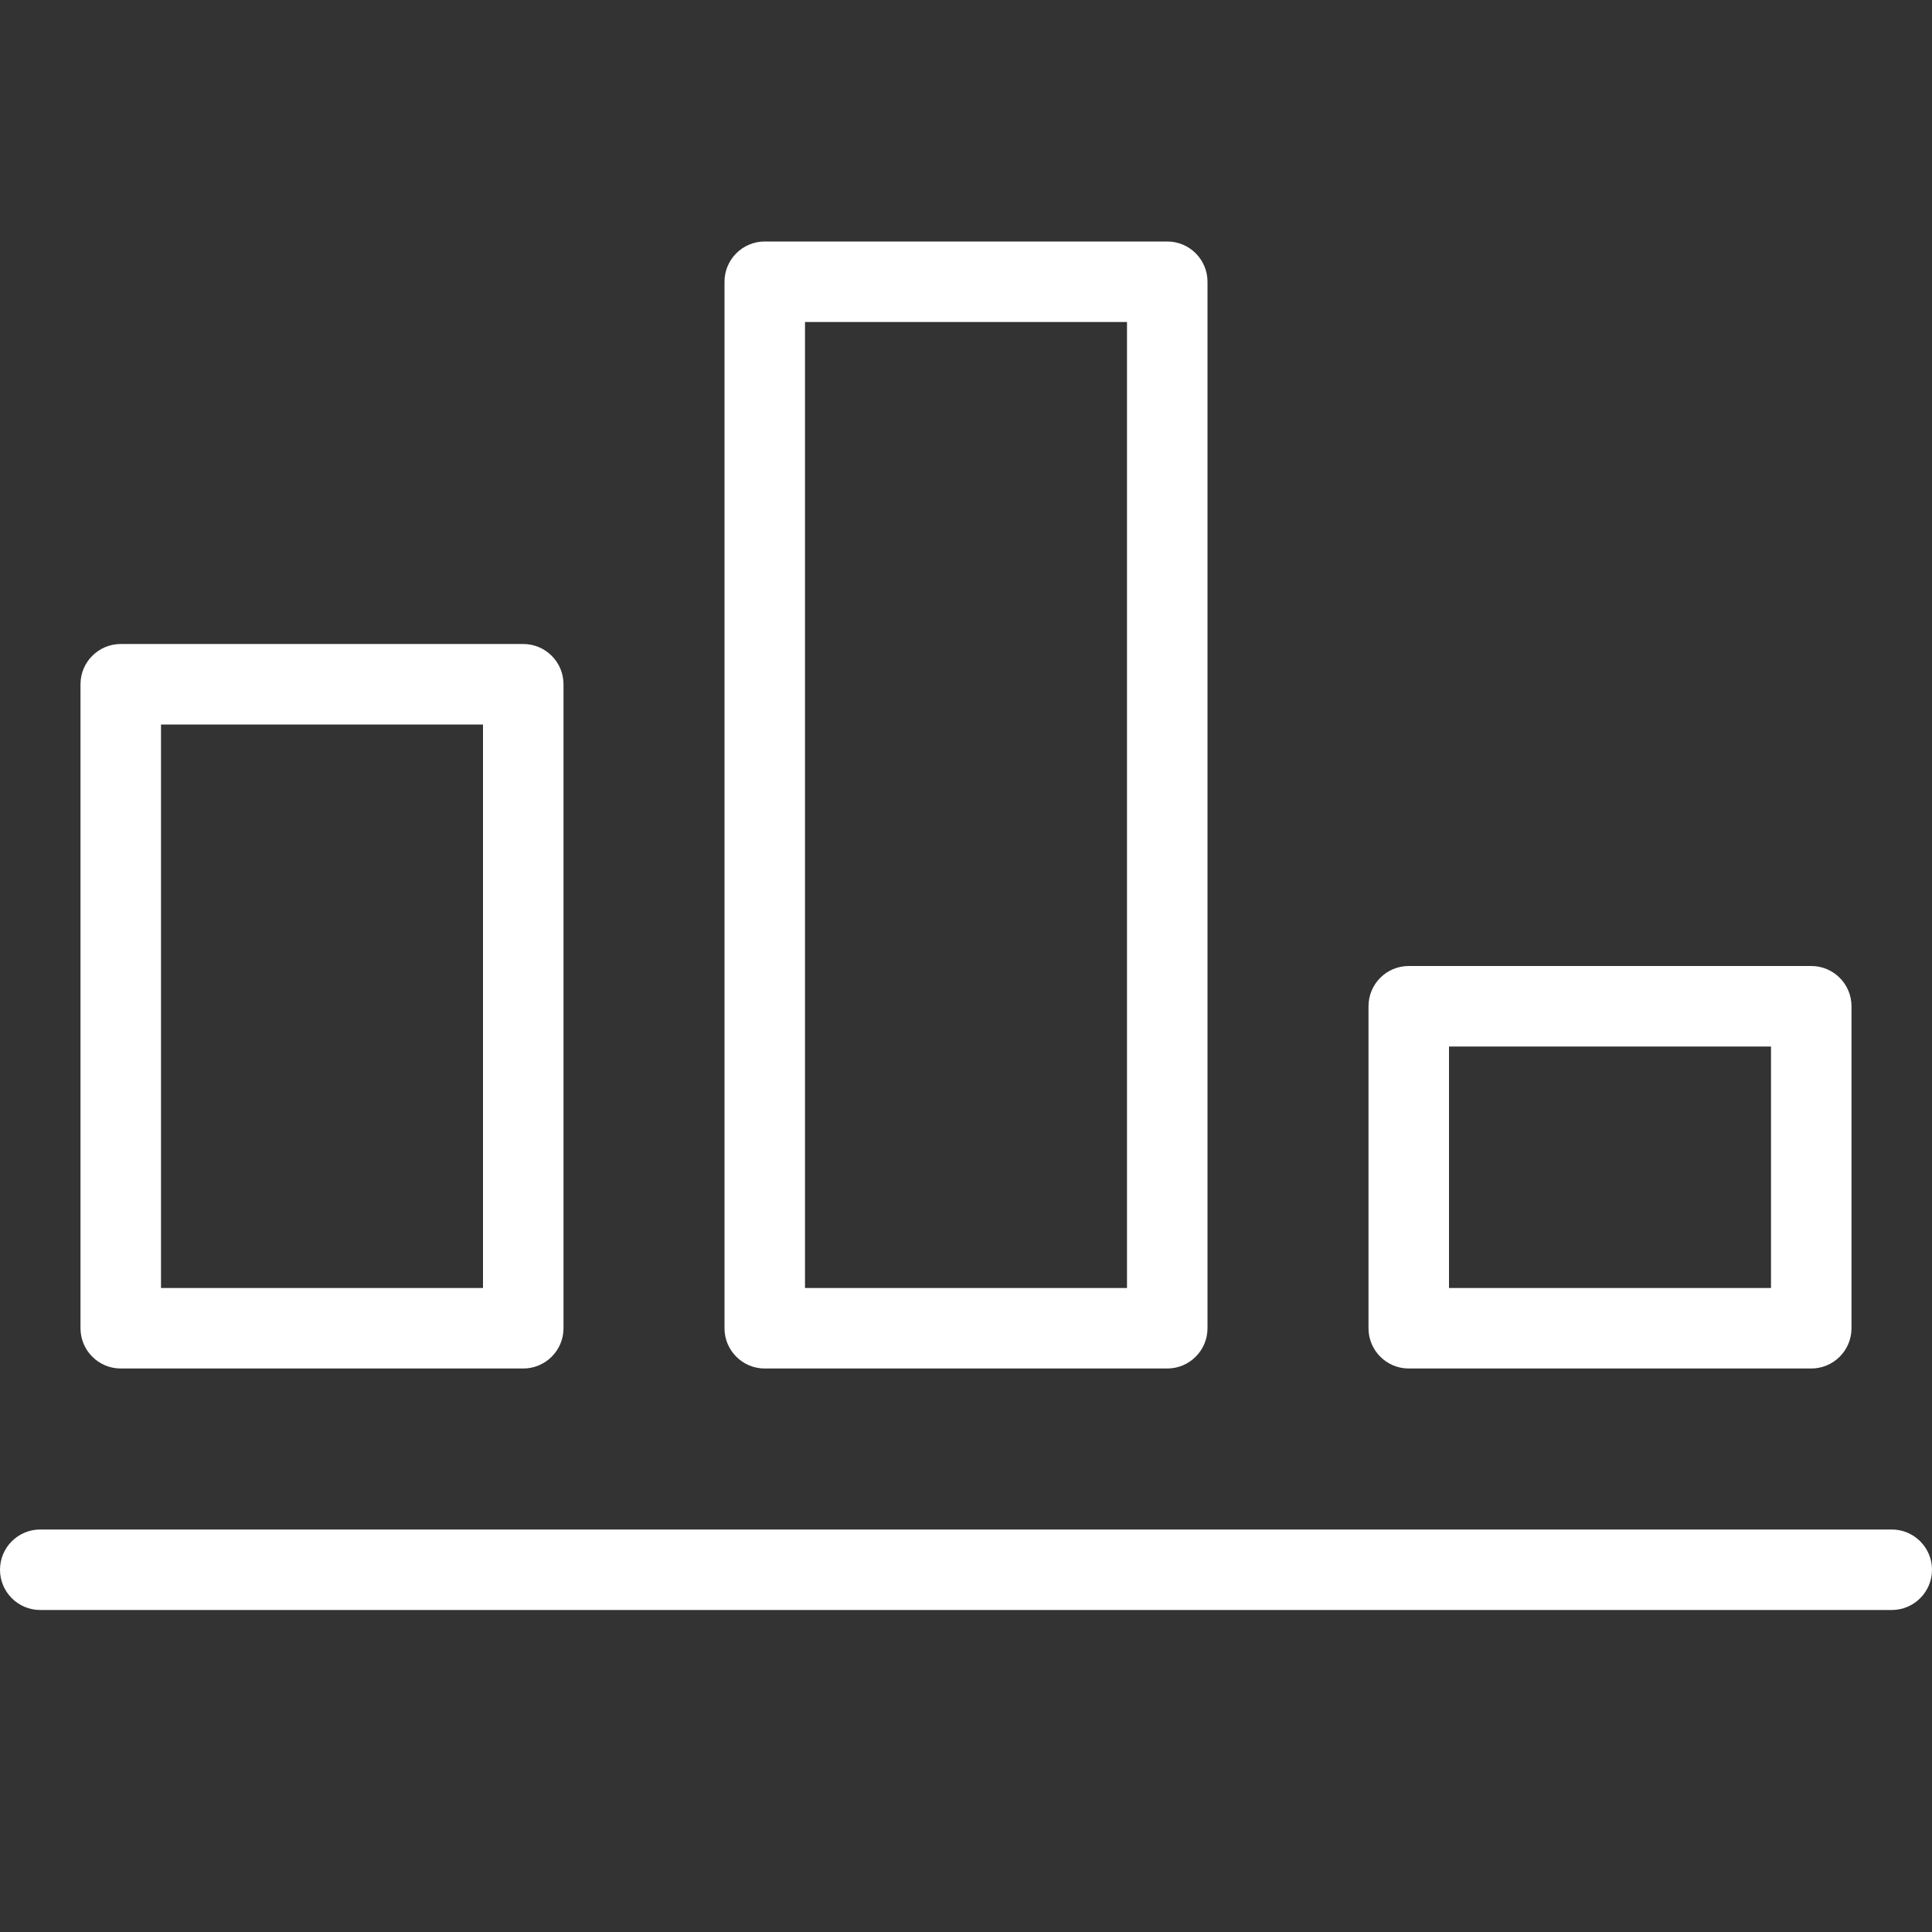
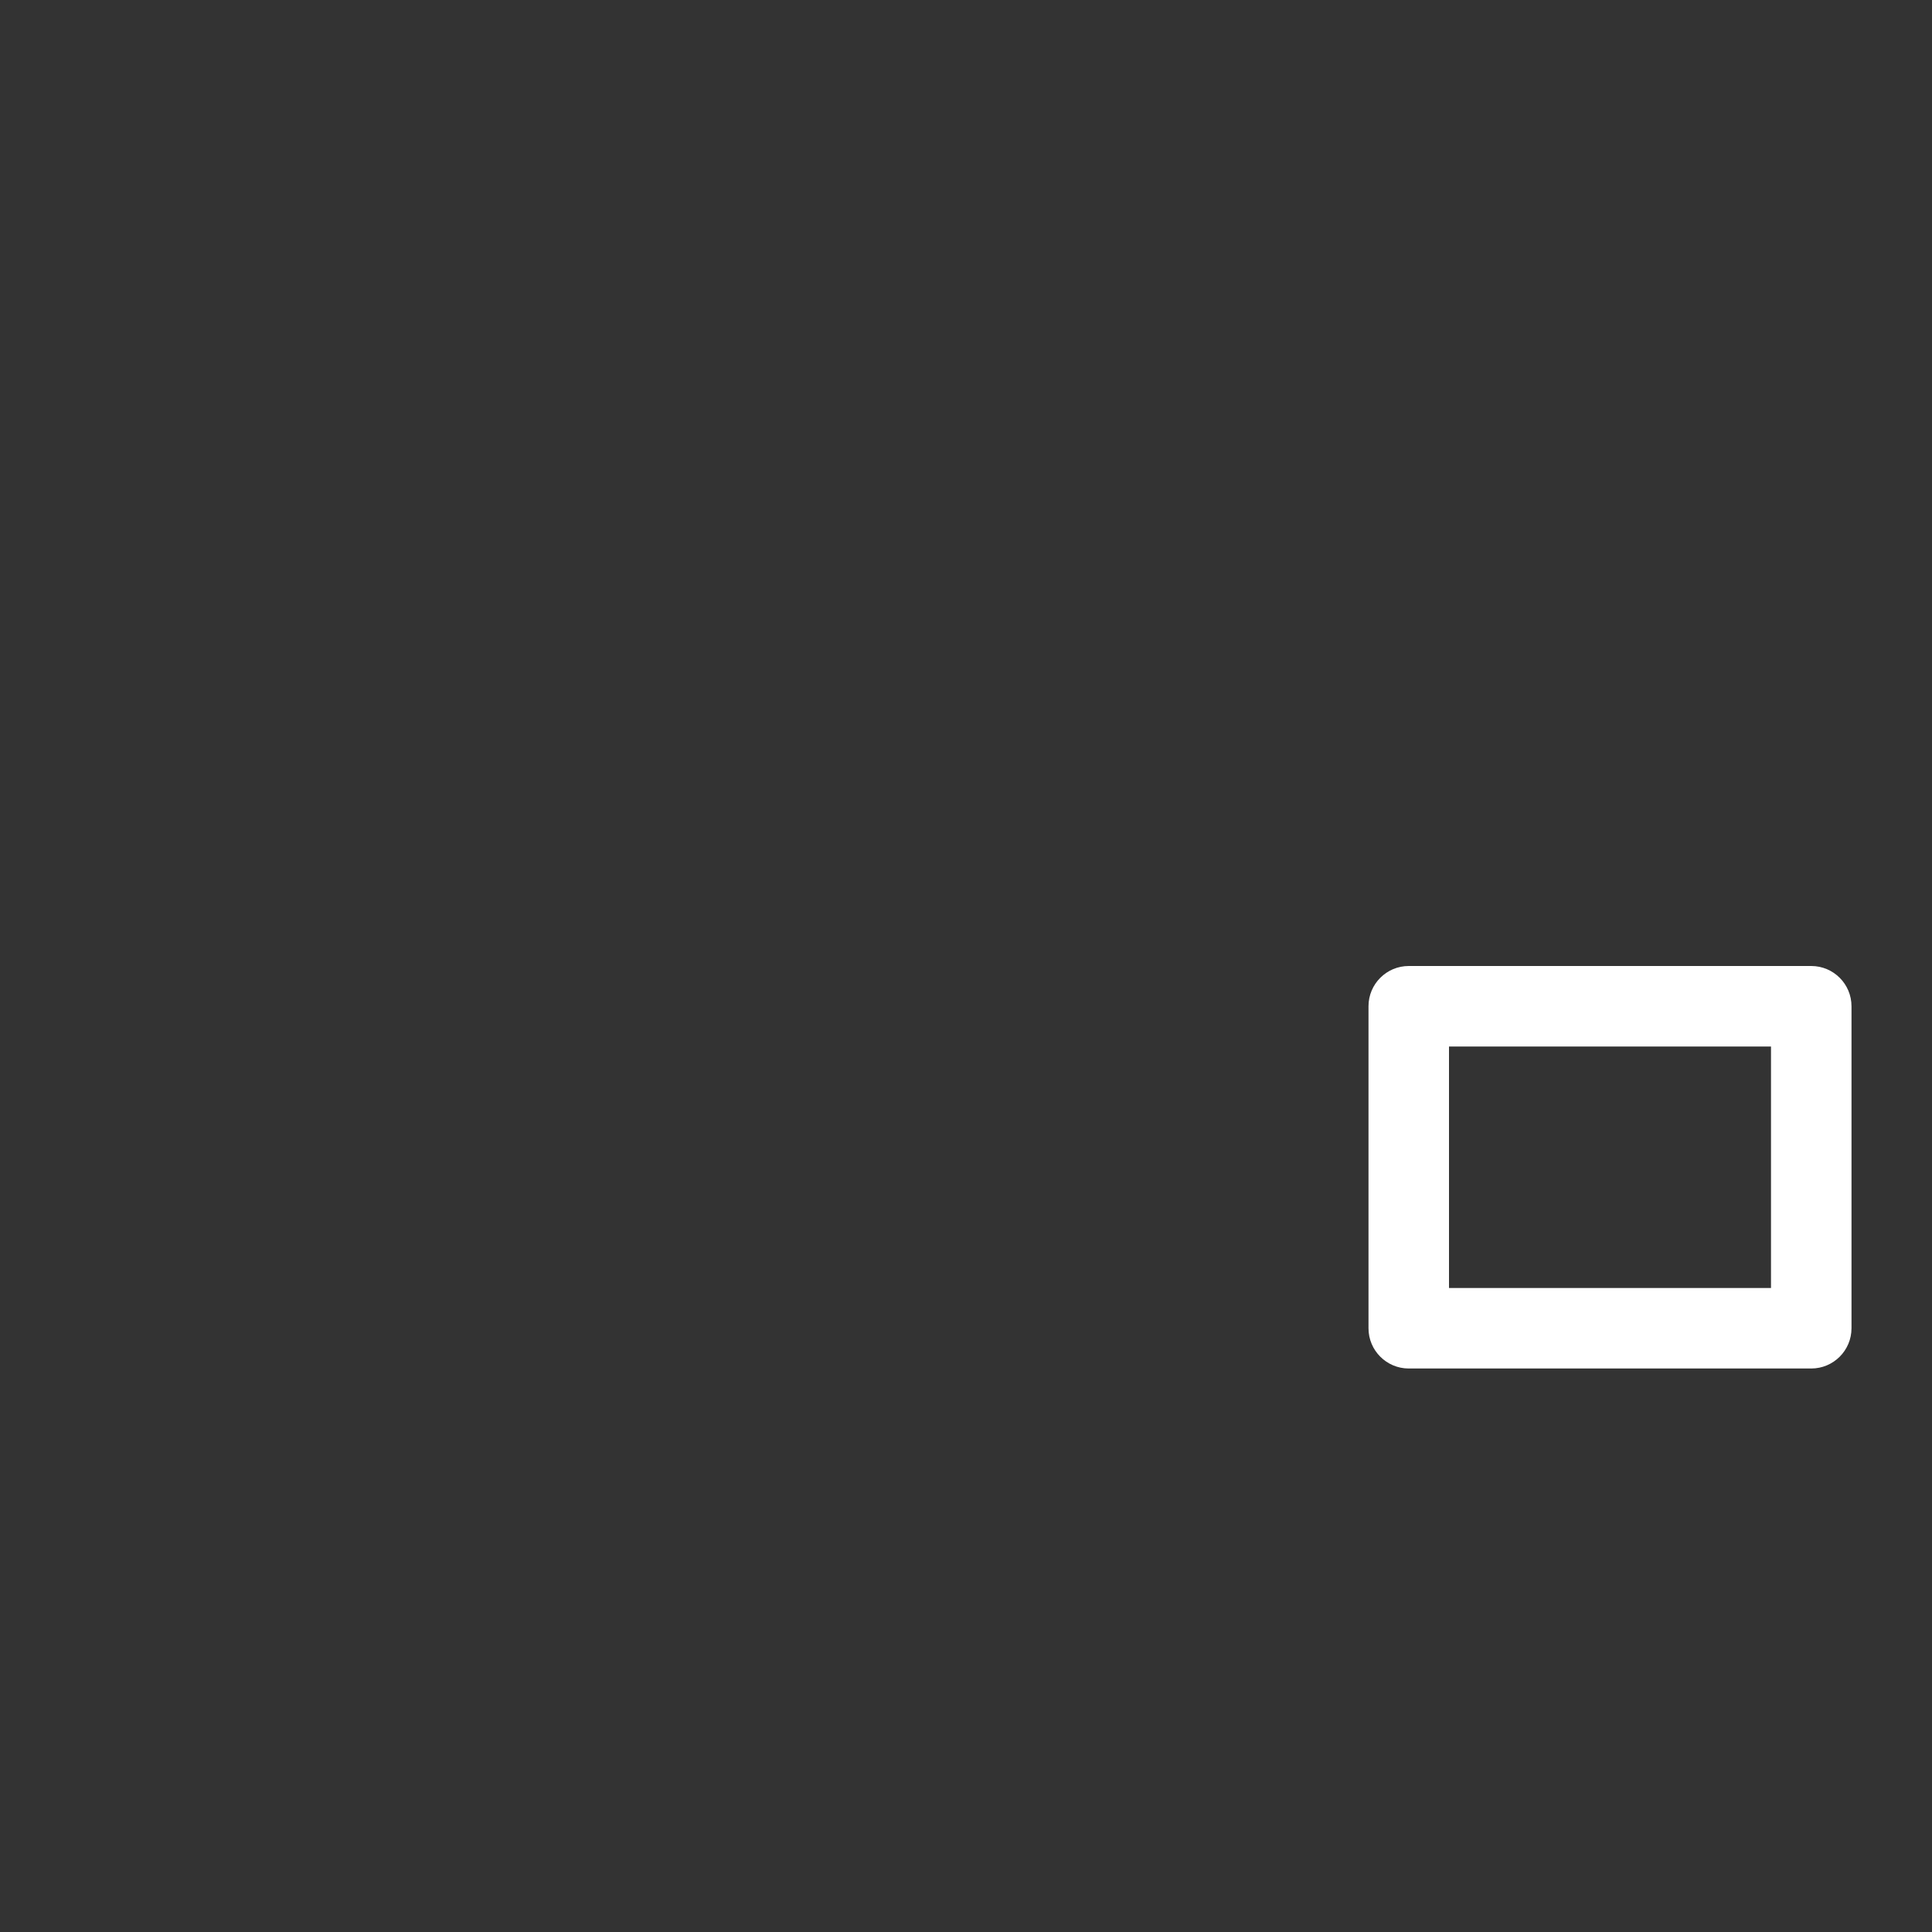
<svg xmlns="http://www.w3.org/2000/svg" width="24" height="24" viewBox="0 0 24 24" fill="none">
  <rect x="0" y="0" width="24" height="24" fill="#333333" stroke="none" />
-   <path d="M23.5 19H0.5C0.224 19 0 19.224 0 19.5C0 19.776 0.224 20 0.5 20H23.5C23.776 20 24 19.776 24 19.5C24 19.224 23.776 19 23.5 19Z" fill="white" />
-   <path d="M6.5 17C6.776 17 7 16.776 7 16.5V8.5C7 8.224 6.776 8 6.5 8H1.5C1.224 8 1 8.224 1 8.5V16.5C1 16.776 1.224 17 1.5 17H6.5ZM2 9H6V16H2V9Z" fill="white" />
-   <path d="M14.5 17C14.776 17 15 16.776 15 16.5V3.5C15 3.224 14.776 3 14.5 3H9.5C9.224 3 9 3.224 9 3.5V16.5C9 16.776 9.224 17 9.5 17H14.5ZM10 4H14V16H10V4Z" fill="white" />
  <path d="M22.5 17C22.776 17 23 16.776 23 16.5V12.5C23 12.224 22.776 12 22.5 12H17.5C17.224 12 17 12.224 17 12.5V16.5C17 16.776 17.224 17 17.5 17H22.5ZM18 13H22V16H18V13Z" fill="white" />
</svg>